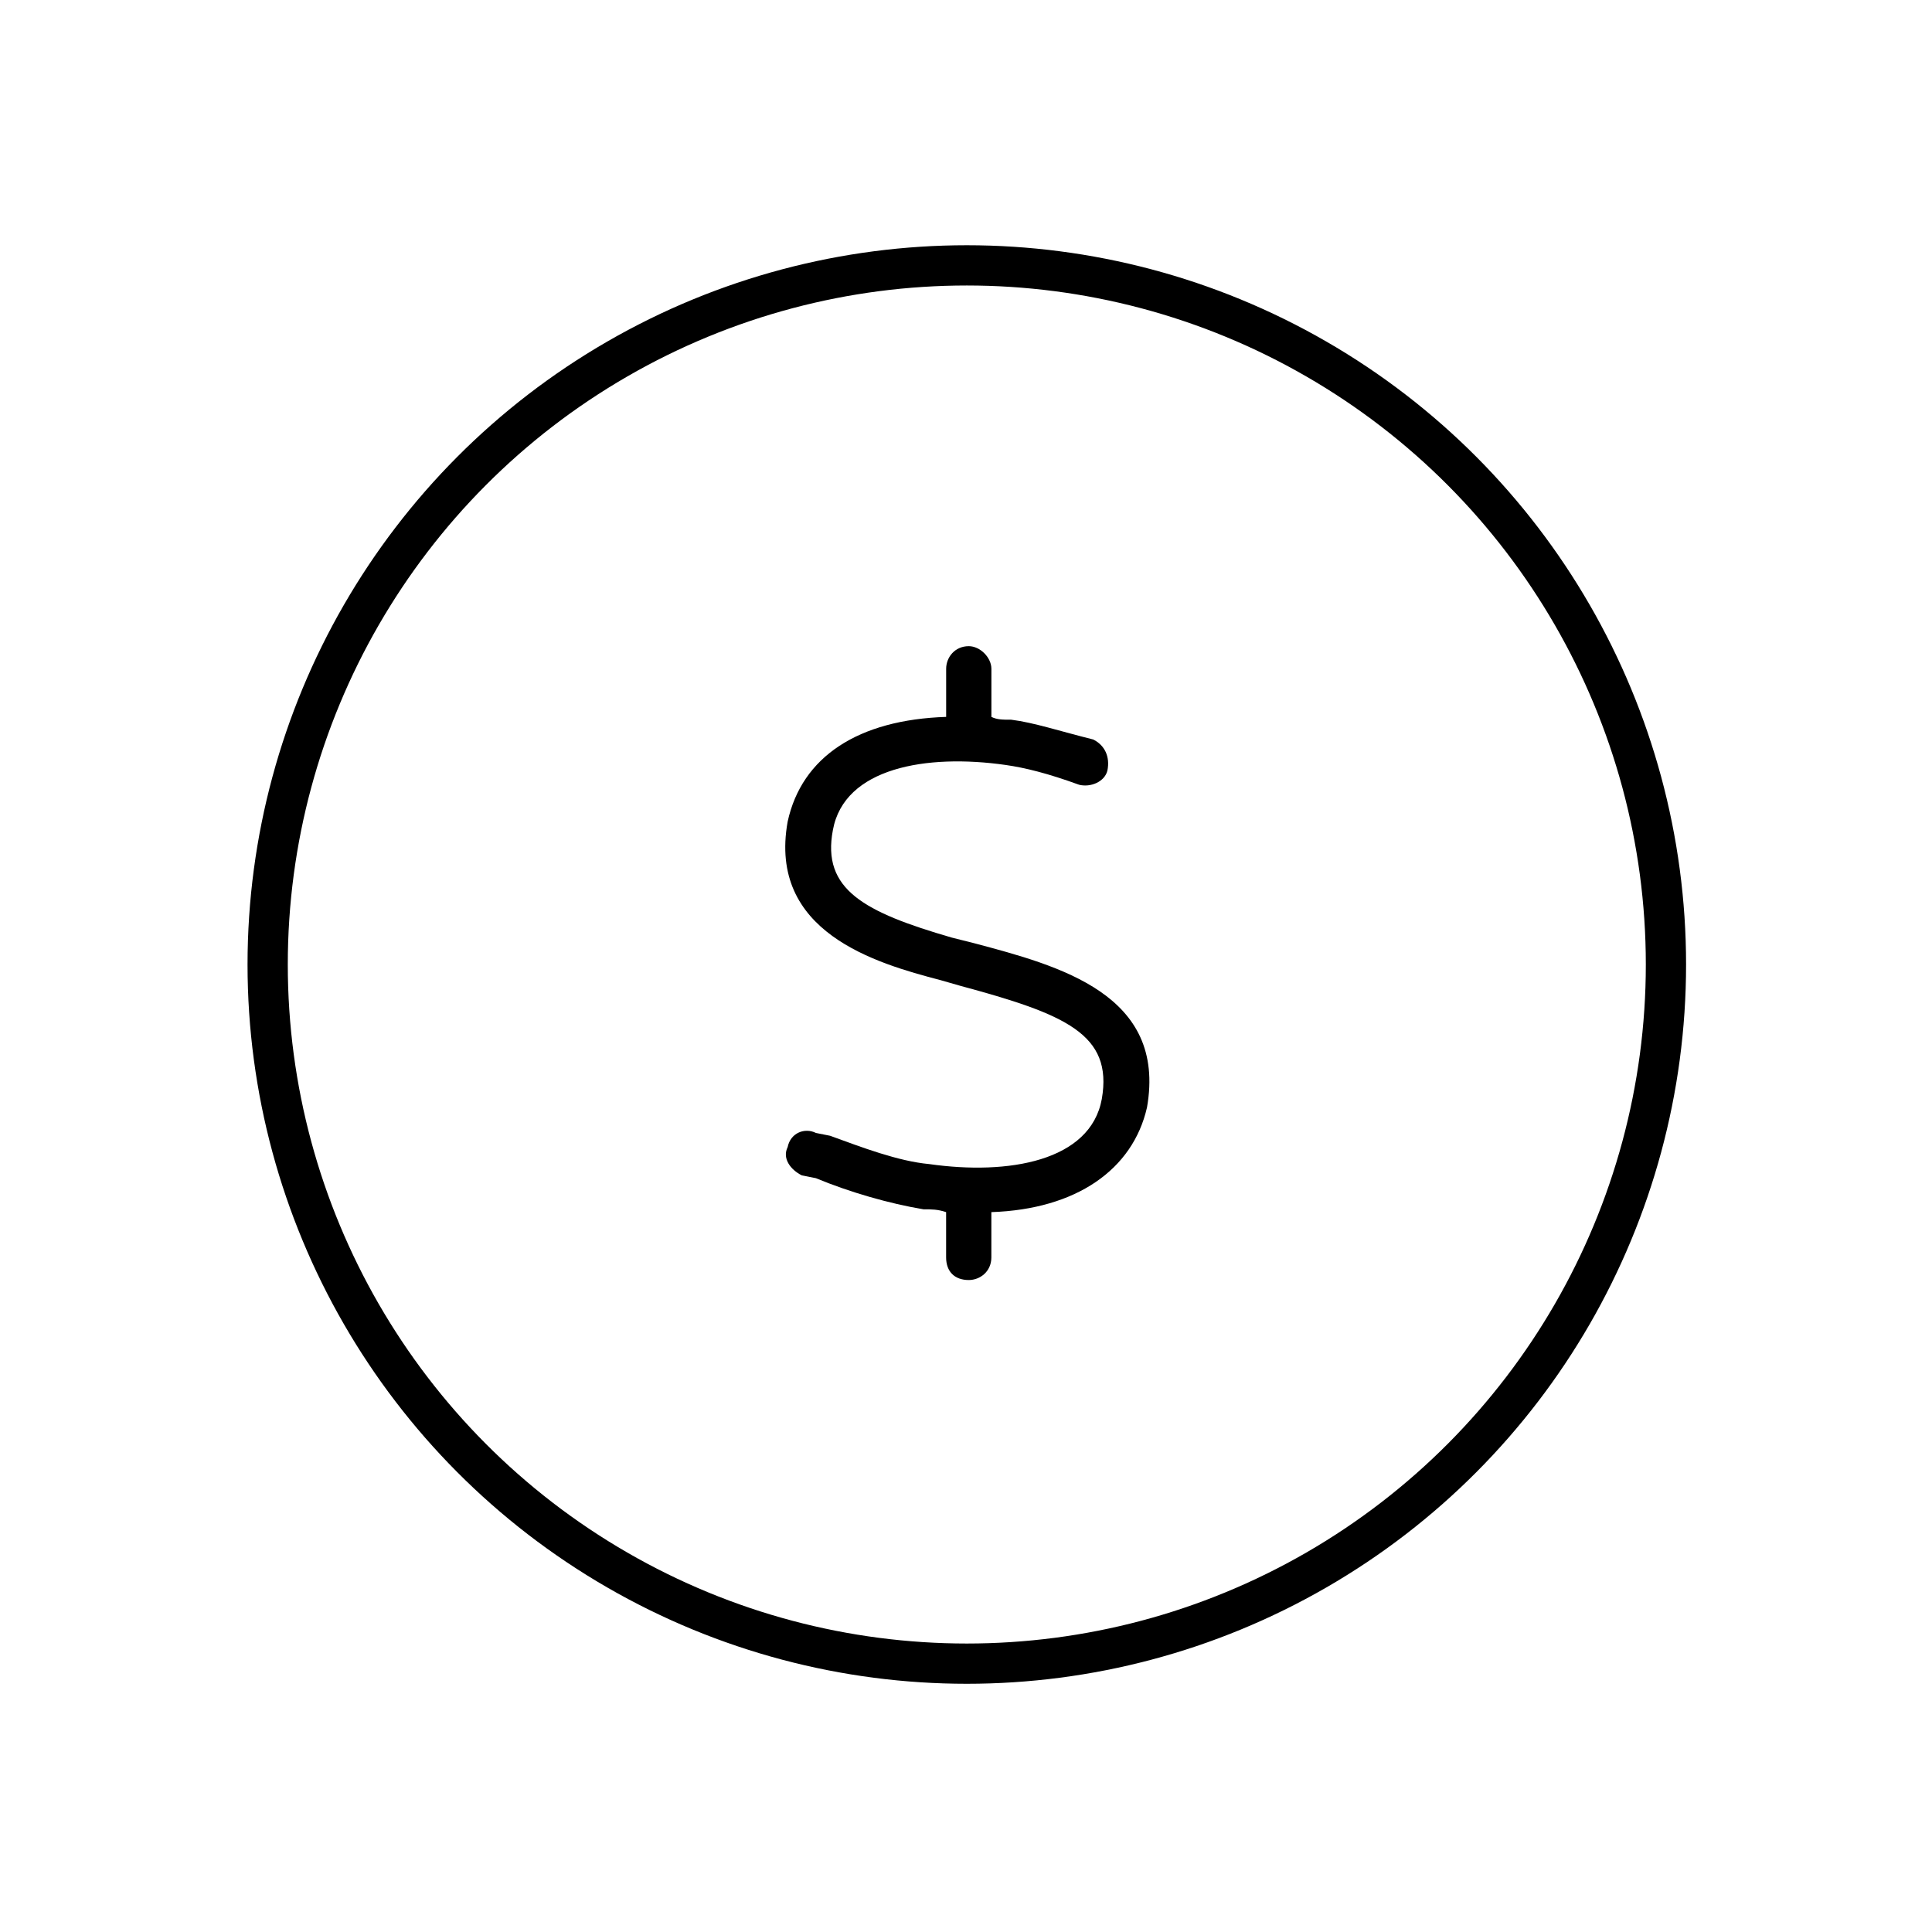
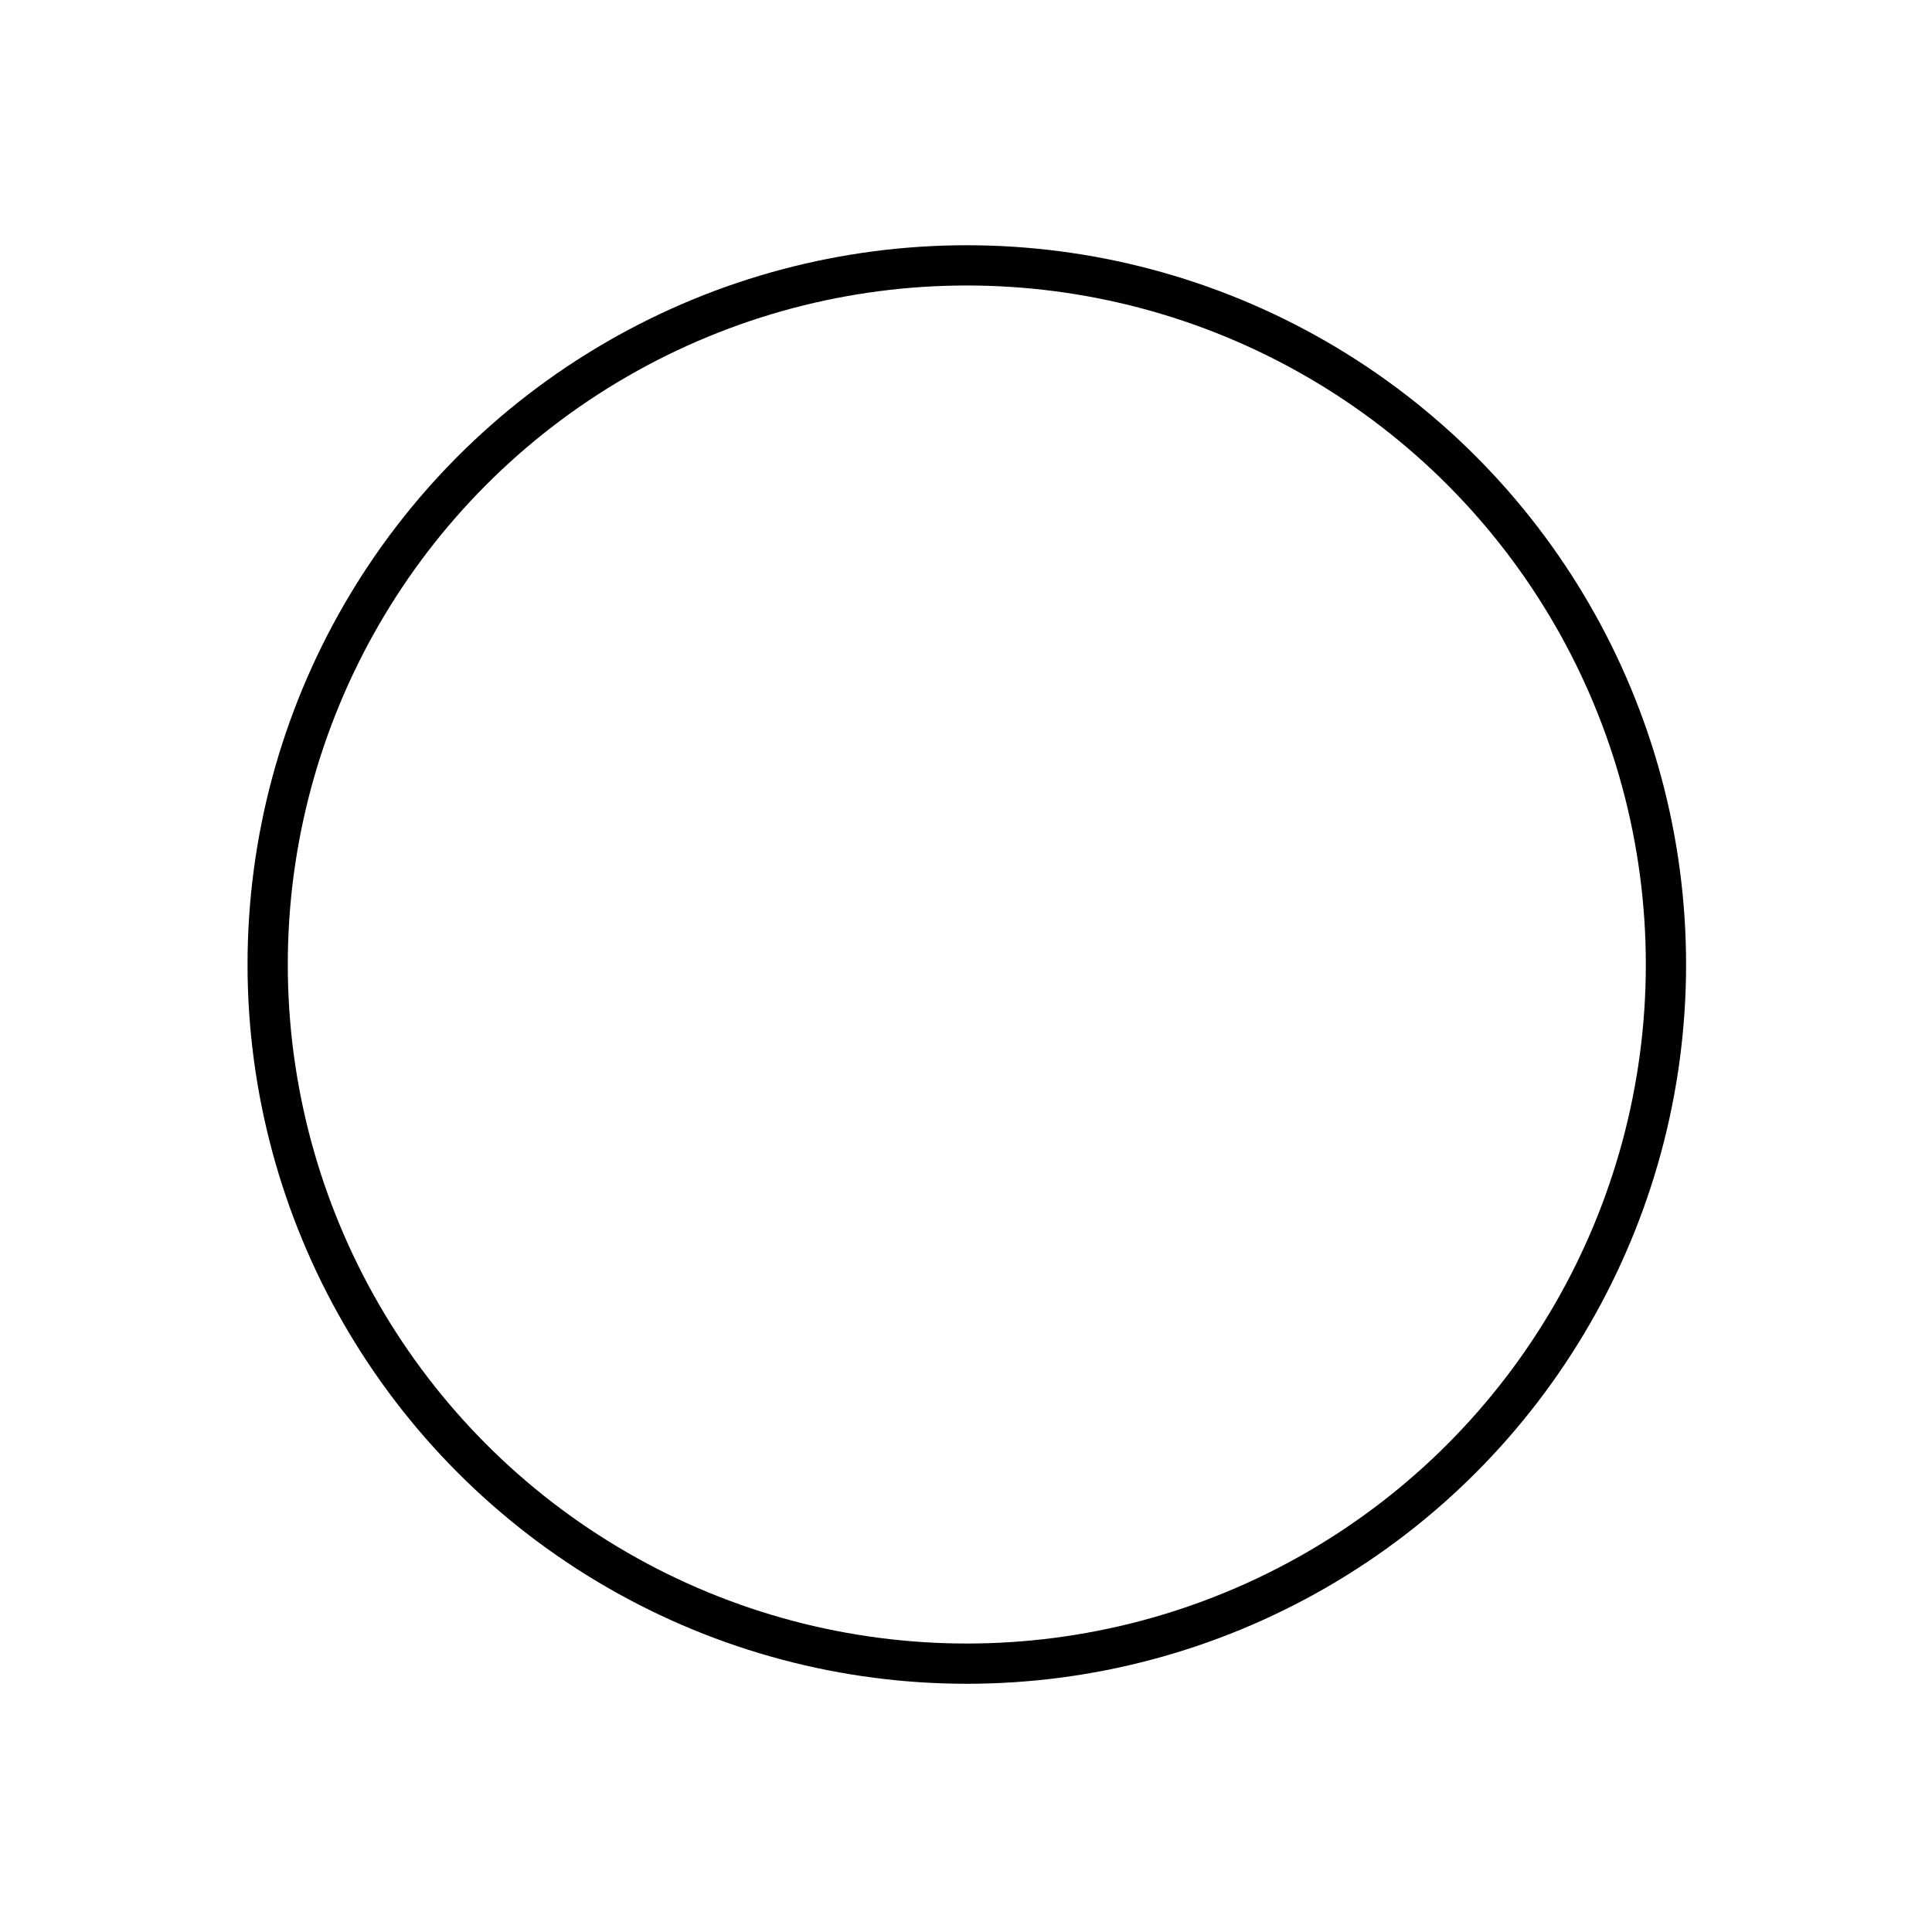
<svg xmlns="http://www.w3.org/2000/svg" id="Layer_1" version="1.1" viewBox="0 0 48 48">
  <defs>
    <style>
      .st0 {
        fill: none;
        stroke: #000;
        stroke-miterlimit: 10;
      }
    </style>
  </defs>
-   <path d="M24.208,23.435c2.109.562,4.781,1.266,4.289,4.078-.352,1.547-1.758,2.531-3.867,2.602v1.125c0,.352-.281.562-.562.562-.352,0-.562-.211-.562-.562v-1.125c-.211-.07-.352-.07-.562-.07-.844-.141-1.828-.422-2.672-.773l-.351-.07c-.281-.141-.492-.422-.352-.703.07-.351.422-.492.703-.351l.352.07c.773.281,1.688.633,2.461.703,1.969.281,4.008-.07,4.289-1.617.281-1.617-.914-2.109-3.516-2.812l-.492-.141c-1.617-.422-4.289-1.195-3.797-3.938.352-1.617,1.758-2.531,3.938-2.602v-1.195c0-.281.211-.562.562-.562.281,0,.562.281.562.562v1.195c.141.07.281.07.492.07.562.07,1.195.281,2.039.492.281.141.422.422.351.773-.07.281-.422.422-.703.351-.773-.281-1.336-.422-1.828-.492-1.969-.281-4.008.07-4.289,1.617-.281,1.477.773,2.039,2.953,2.672l.562.141Z" />
  <circle class="st0" cx="24.02" cy="23.963" r="17.37" />
</svg>